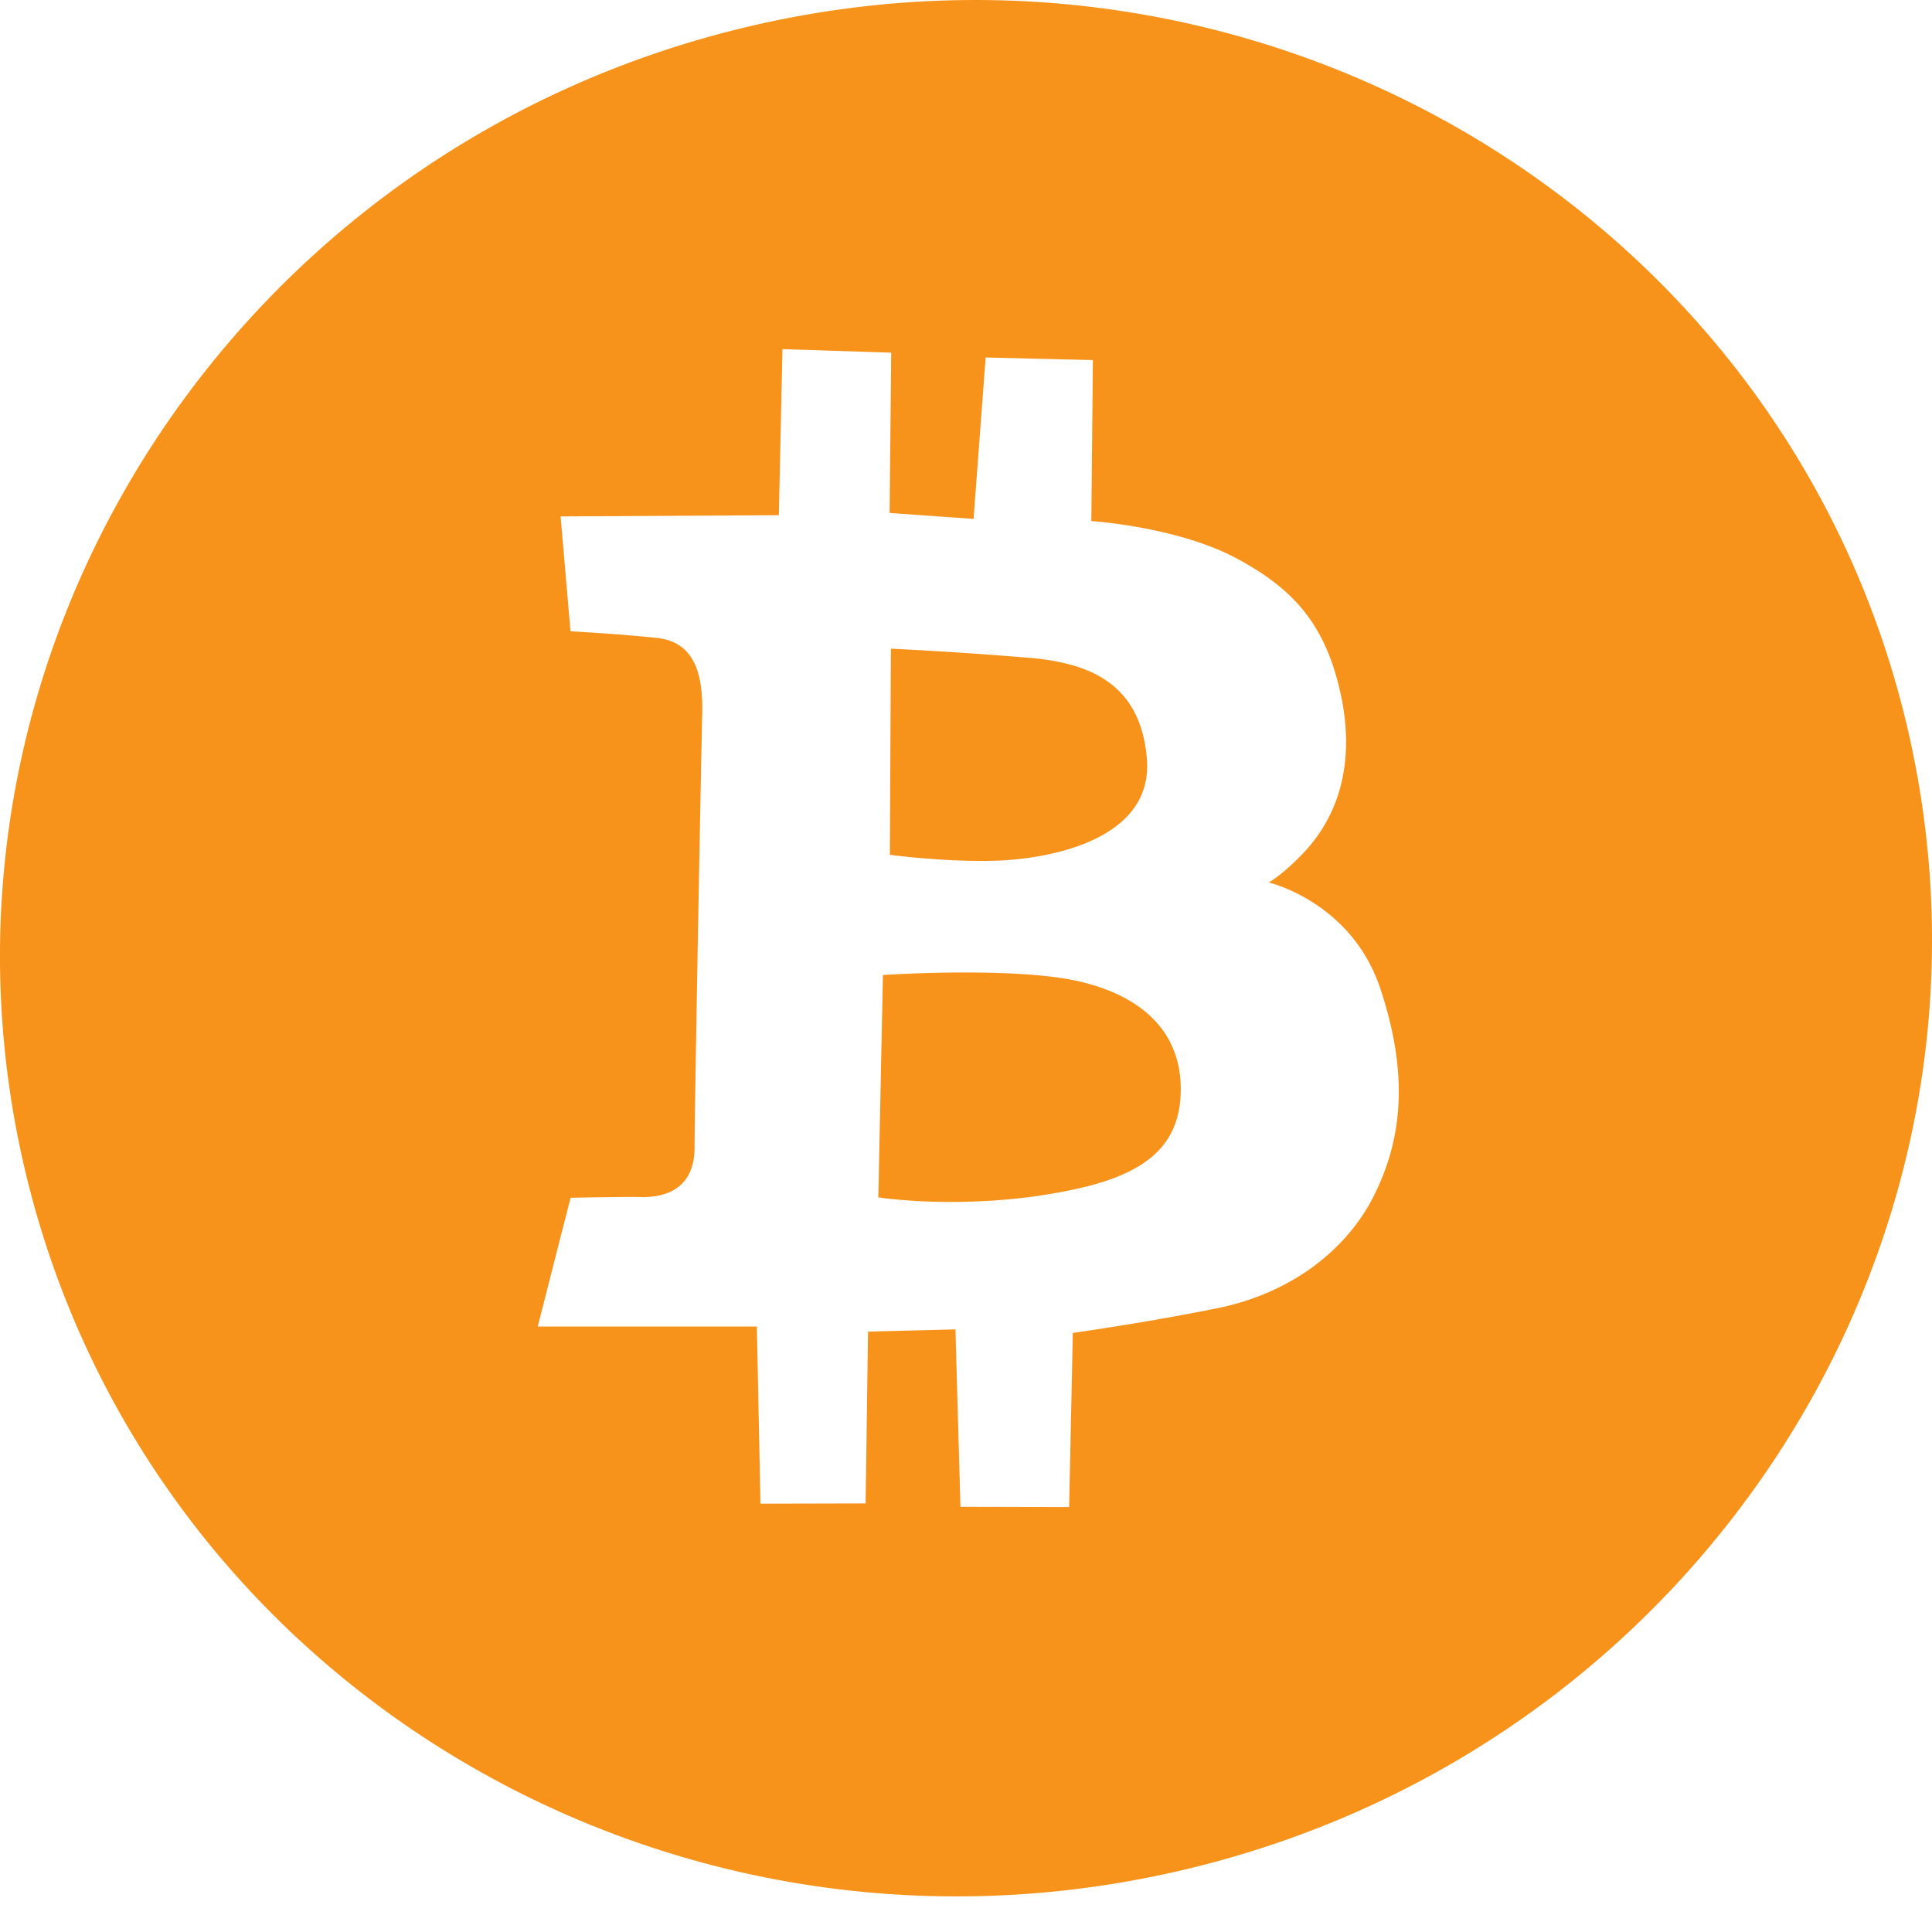
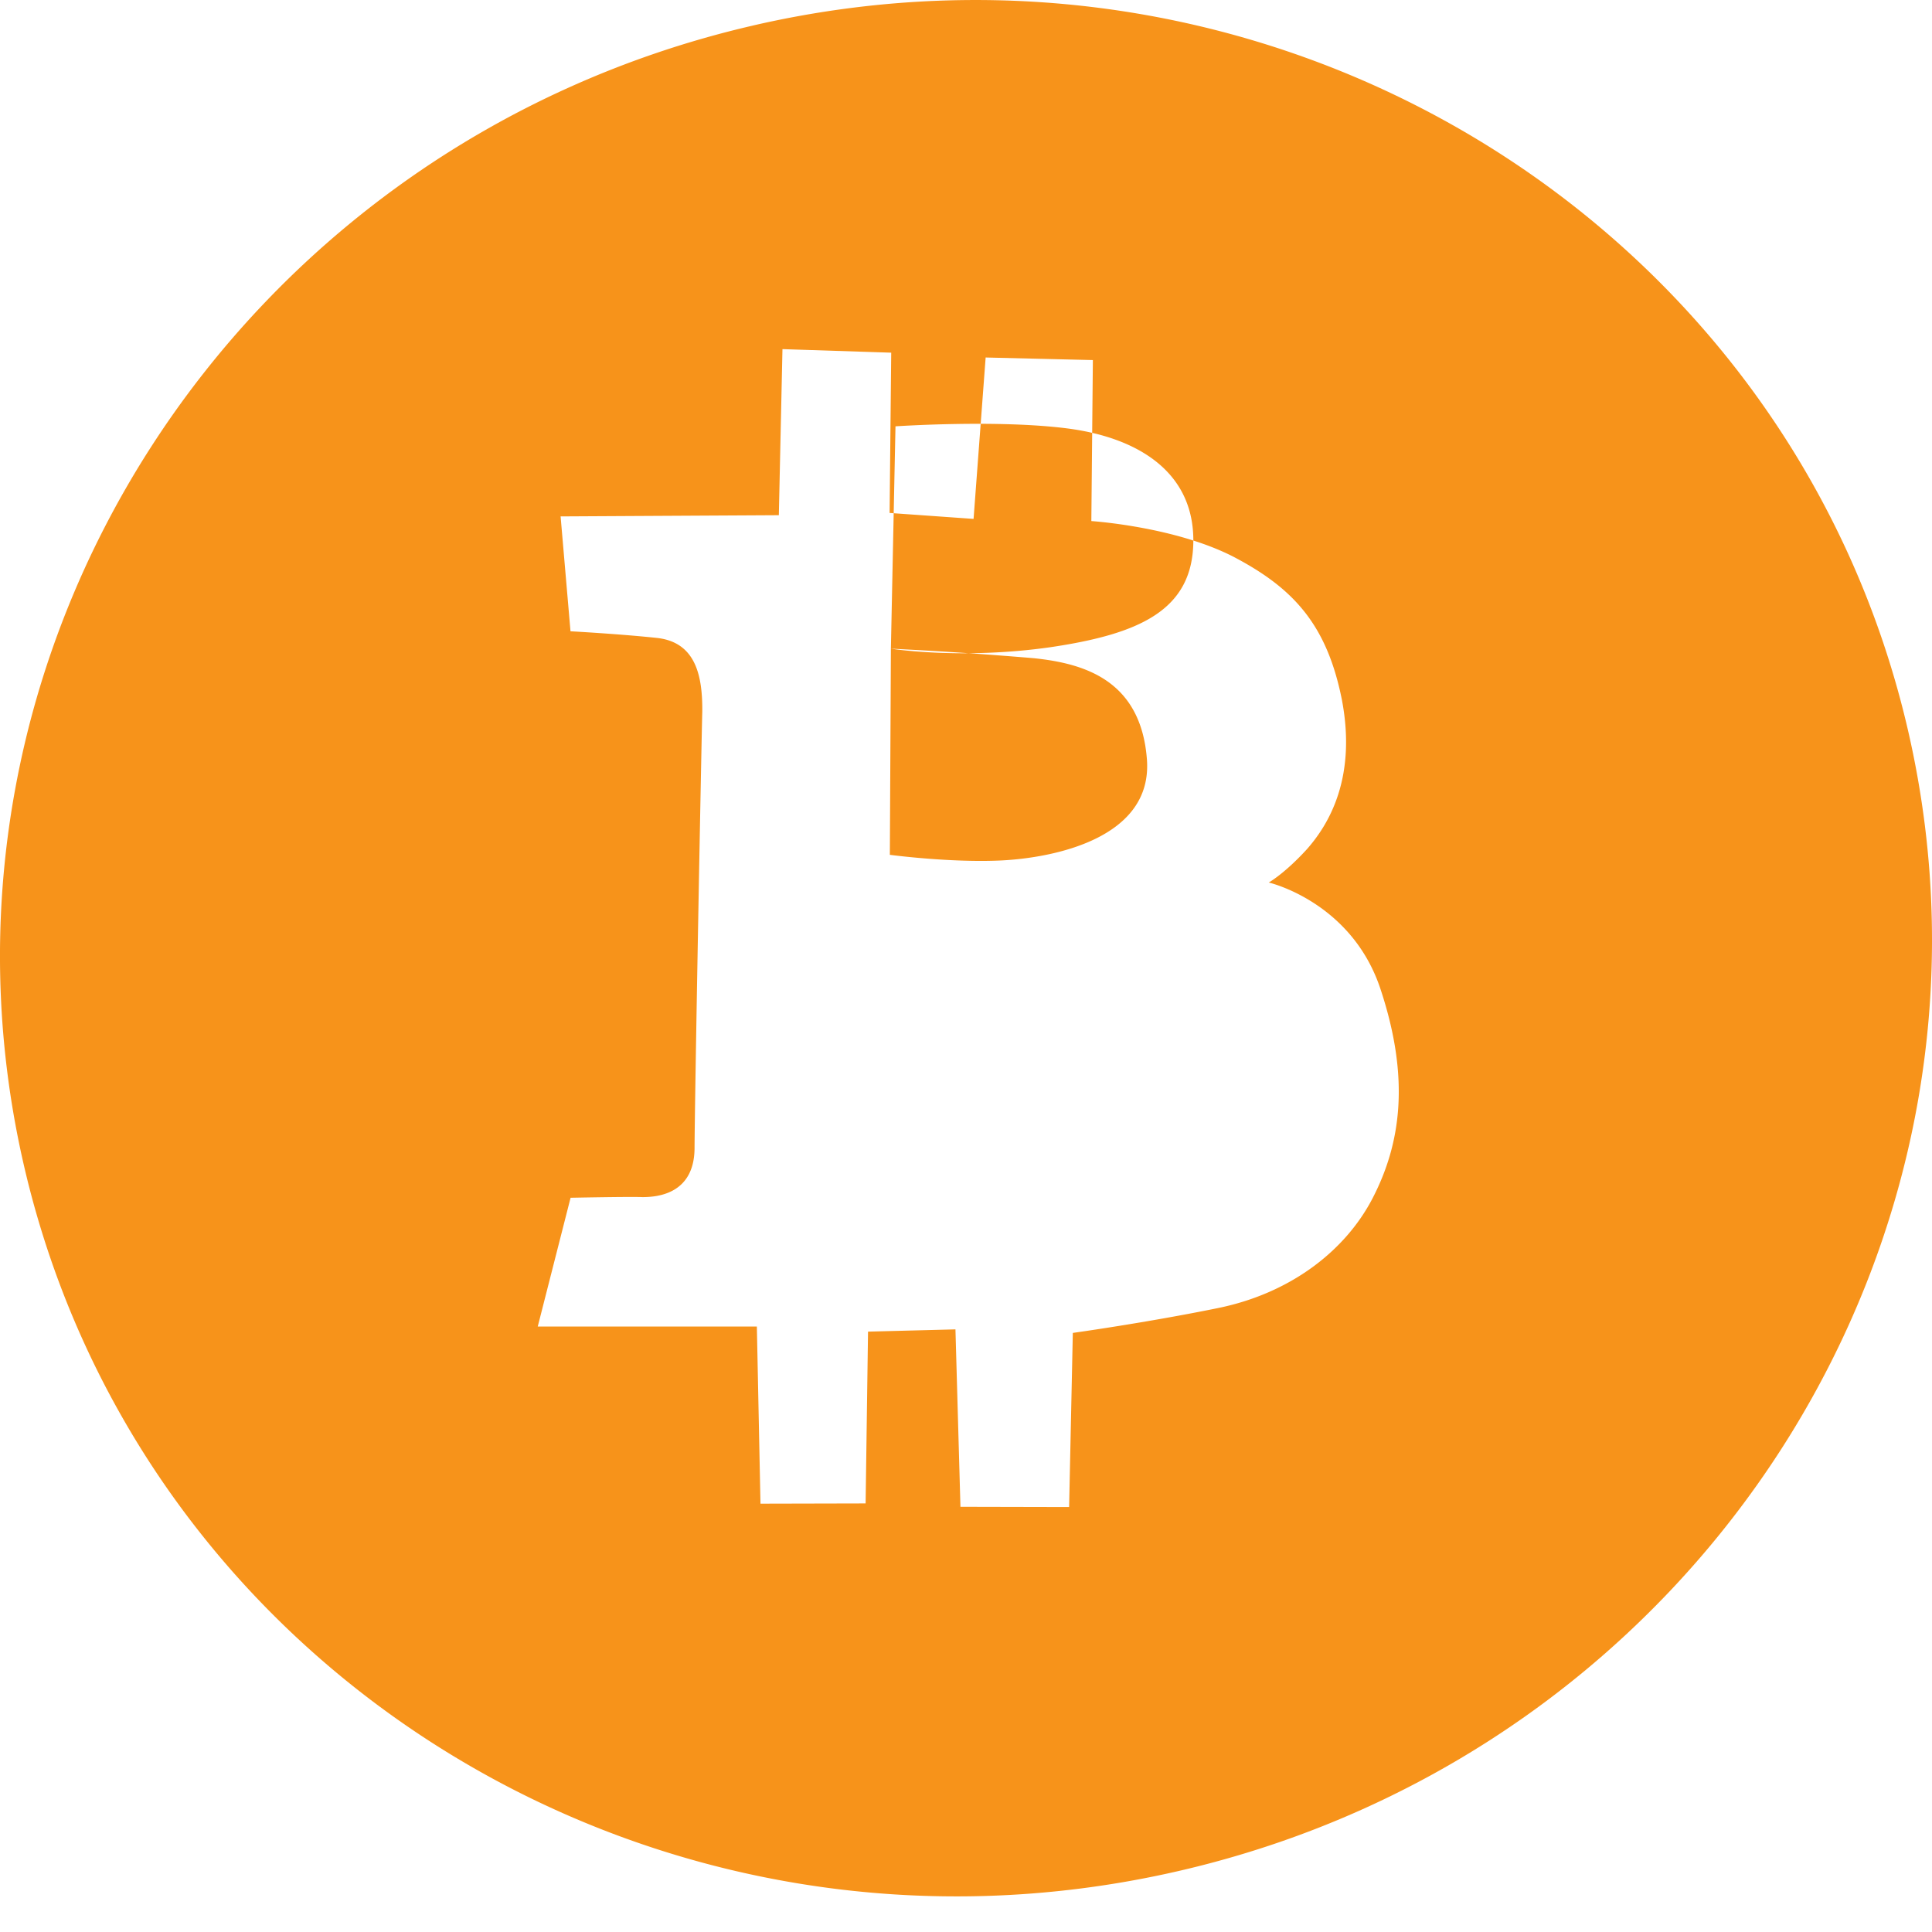
<svg xmlns="http://www.w3.org/2000/svg" width="24" height="24" fill="none">
-   <path fill-rule="evenodd" clip-rule="evenodd" d="M9.354.317c6.46-1.492 12.887 2.43 14.348 8.756 1.462 6.335-2.595 12.677-9.055 14.168-6.46 1.492-12.887-2.43-14.35-8.764C-1.162 8.15 2.895 1.808 9.355.317zM6.963 6.415 9.675 6.4l.045-2.063 1.351.044-.02 1.991 1.043.074.15-2.005 1.332.032-.019 2s1.034.067 1.767.444c.734.385 1.16.833 1.347 1.784.18.96-.16 1.535-.435 1.847-.277.304-.475.415-.475.415s1.04.24 1.394 1.342c.364 1.109.242 1.907-.101 2.574-.343.666-1.033 1.19-1.927 1.371-.893.182-1.8.308-1.8.308l-.046 2.163-1.35-.003-.062-2.204-1.086.028-.03 2.134-1.306.003-.045-2.2H6.68l.408-1.6s.742-.015.893-.008c.148-.001.642-.016.647-.605.002-.596.084-4.978.096-5.427.004-.448-.083-.859-.559-.914-.467-.05-1.078-.083-1.078-.083l-.123-1.428zm4.104 1.643-.013 2.561s.752.1 1.382.07c.639-.031 1.891-.27 1.811-1.262-.078-.984-.787-1.185-1.398-1.25a50.223 50.223 0 0 0-1.782-.119zm-.099 4.054-.057 2.762s.868.139 1.974-.017c1.097-.162 1.775-.451 1.783-1.314.008-.863-.687-1.29-1.558-1.404-.87-.113-2.142-.027-2.142-.027z" fill="#F7931A" />
+   <path fill-rule="evenodd" clip-rule="evenodd" d="M9.354.317c6.46-1.492 12.887 2.43 14.348 8.756 1.462 6.335-2.595 12.677-9.055 14.168-6.46 1.492-12.887-2.43-14.35-8.764C-1.162 8.15 2.895 1.808 9.355.317zM6.963 6.415 9.675 6.4l.045-2.063 1.351.044-.02 1.991 1.043.074.15-2.005 1.332.032-.019 2s1.034.067 1.767.444c.734.385 1.16.833 1.347 1.784.18.96-.16 1.535-.435 1.847-.277.304-.475.415-.475.415s1.04.24 1.394 1.342c.364 1.109.242 1.907-.101 2.574-.343.666-1.033 1.19-1.927 1.371-.893.182-1.8.308-1.8.308l-.046 2.163-1.35-.003-.062-2.204-1.086.028-.03 2.134-1.306.003-.045-2.2H6.68l.408-1.6s.742-.015.893-.008c.148-.001.642-.016.647-.605.002-.596.084-4.978.096-5.427.004-.448-.083-.859-.559-.914-.467-.05-1.078-.083-1.078-.083l-.123-1.428zm4.104 1.643-.013 2.561s.752.1 1.382.07c.639-.031 1.891-.27 1.811-1.262-.078-.984-.787-1.185-1.398-1.25a50.223 50.223 0 0 0-1.782-.119zs.868.139 1.974-.017c1.097-.162 1.775-.451 1.783-1.314.008-.863-.687-1.29-1.558-1.404-.87-.113-2.142-.027-2.142-.027z" fill="#F7931A" />
</svg>